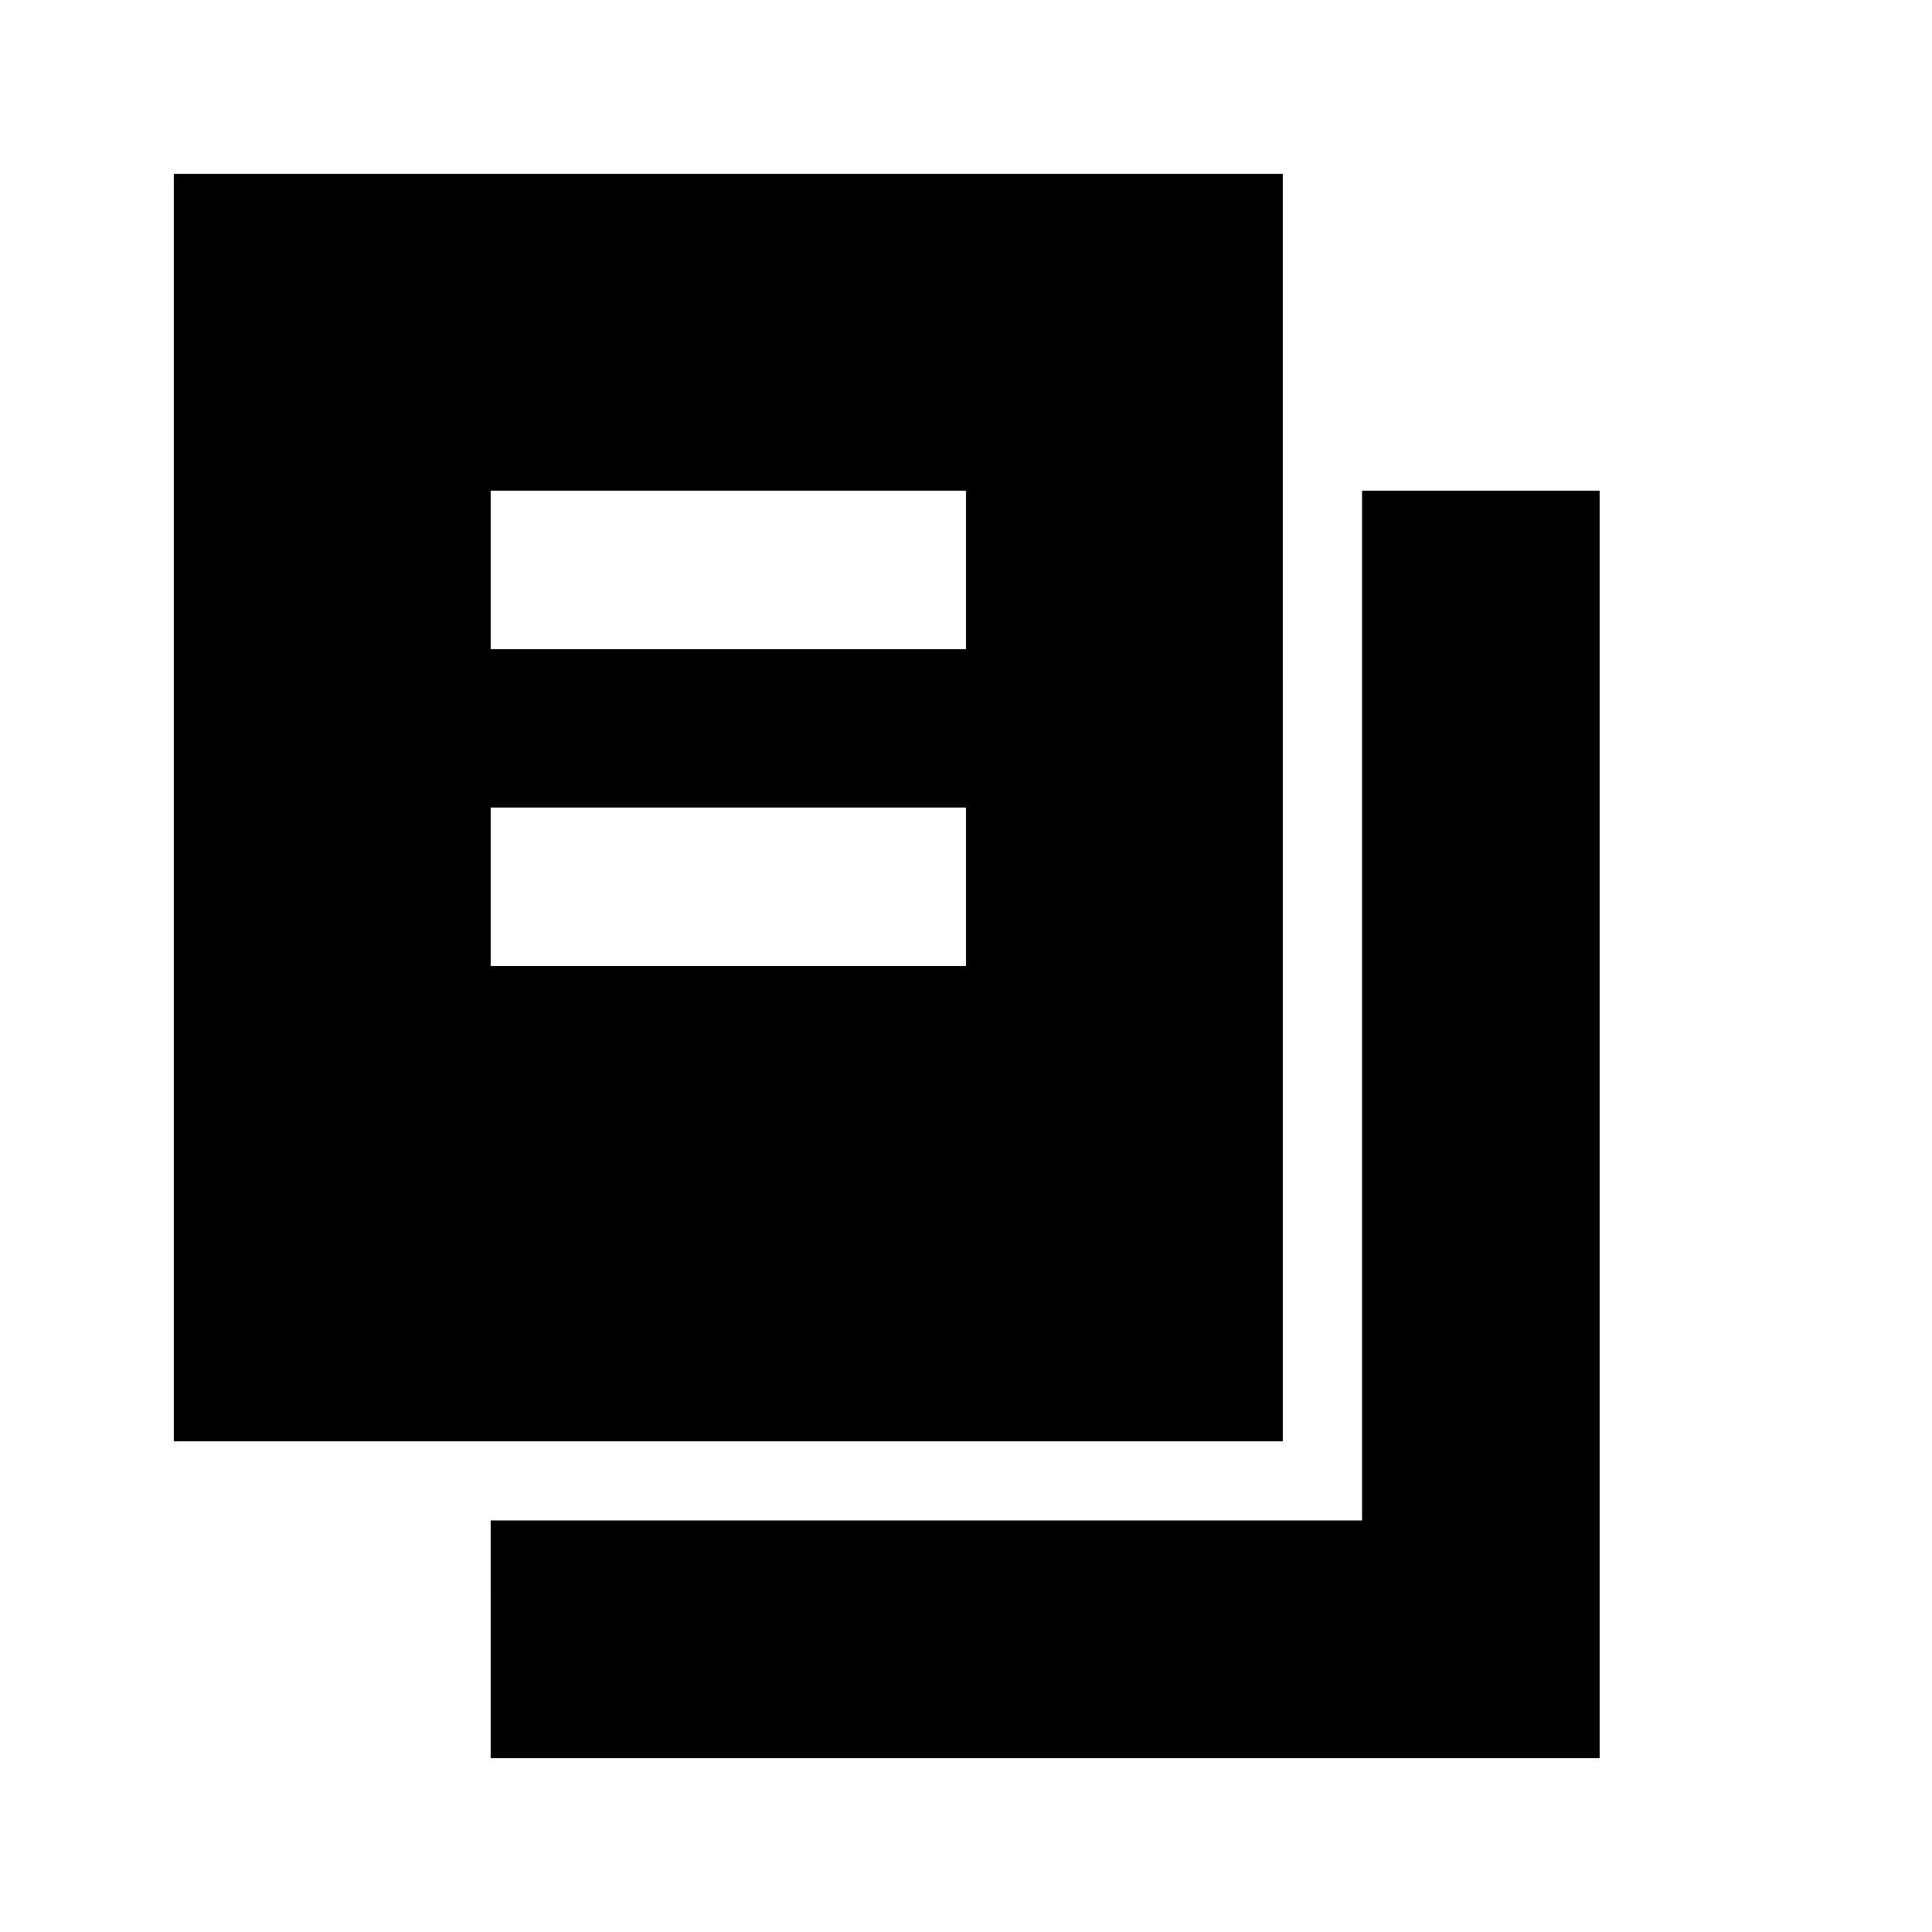
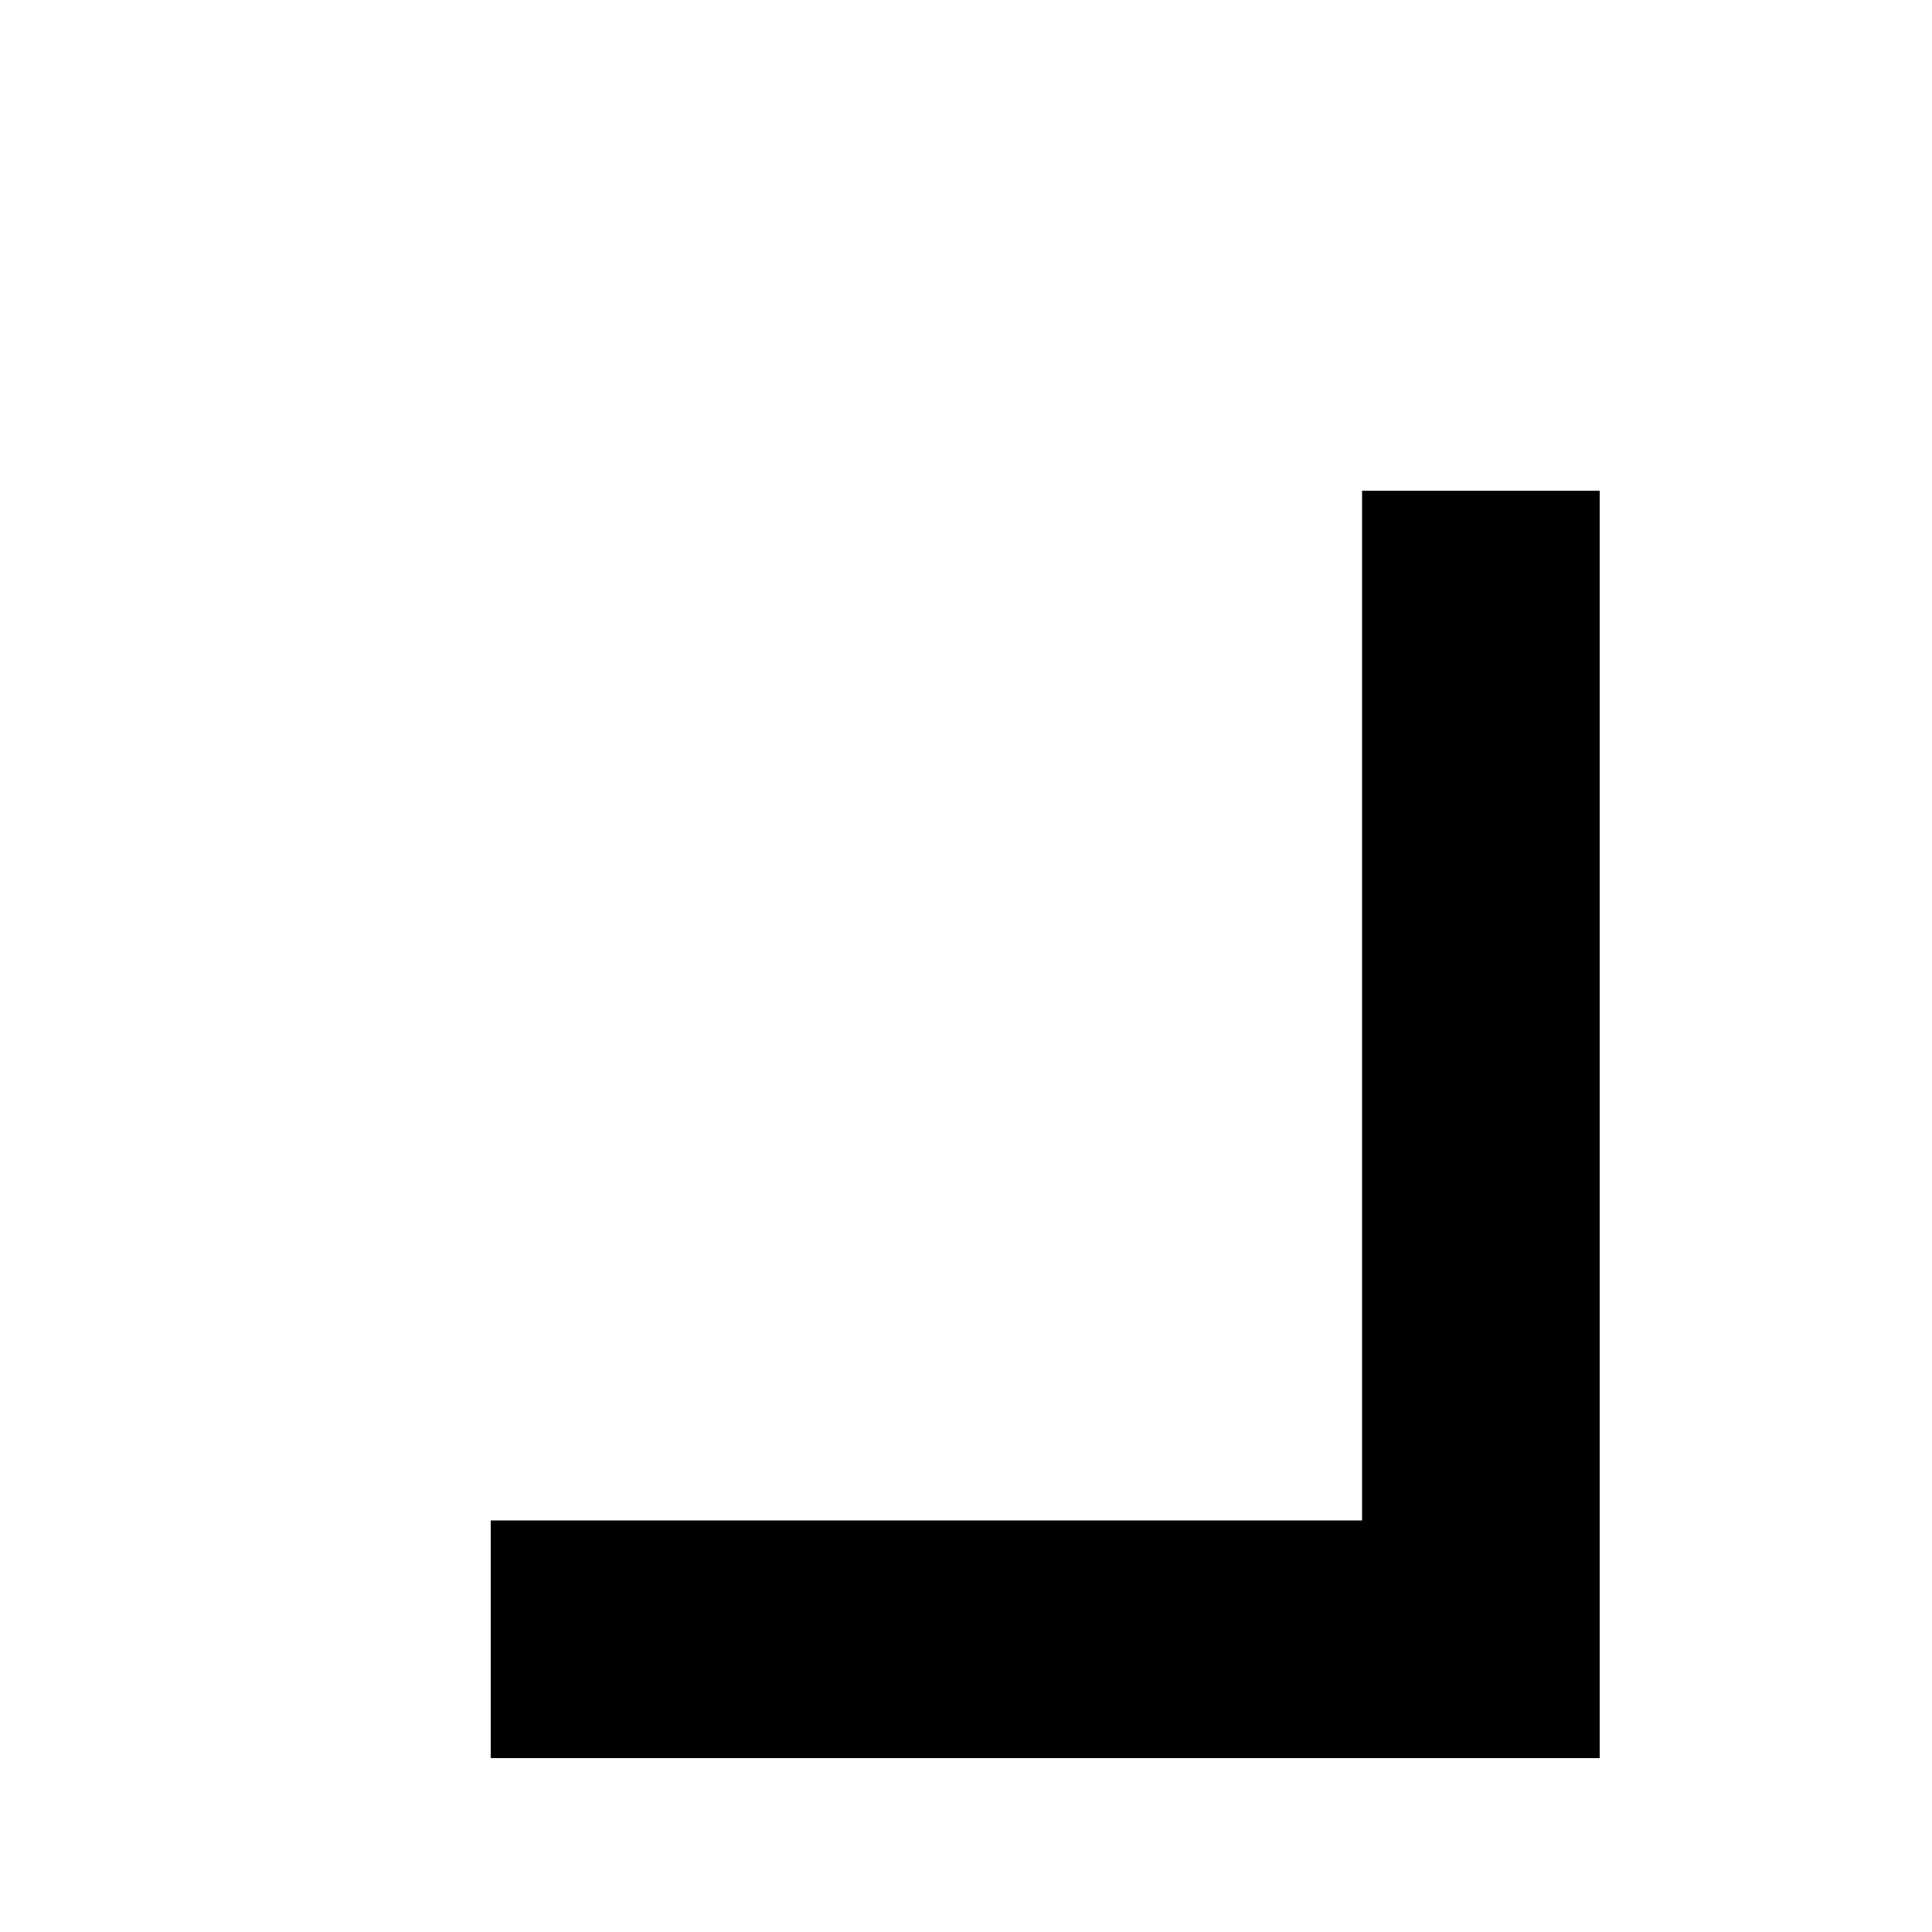
<svg xmlns="http://www.w3.org/2000/svg" fill="#000000" width="800px" height="800px" version="1.1" viewBox="144 144 512 512">
  <g>
    <path d="m274.05 609.92h293.89v-335.87h-62.977v272.89h-230.91z" />
-     <path d="m316.03 525.95h167.94l-0.004-335.87h-293.89v335.87zm-41.984-251.9h125.95v41.984h-125.95zm0 83.969h125.95v41.984h-125.95z" />
  </g>
</svg>